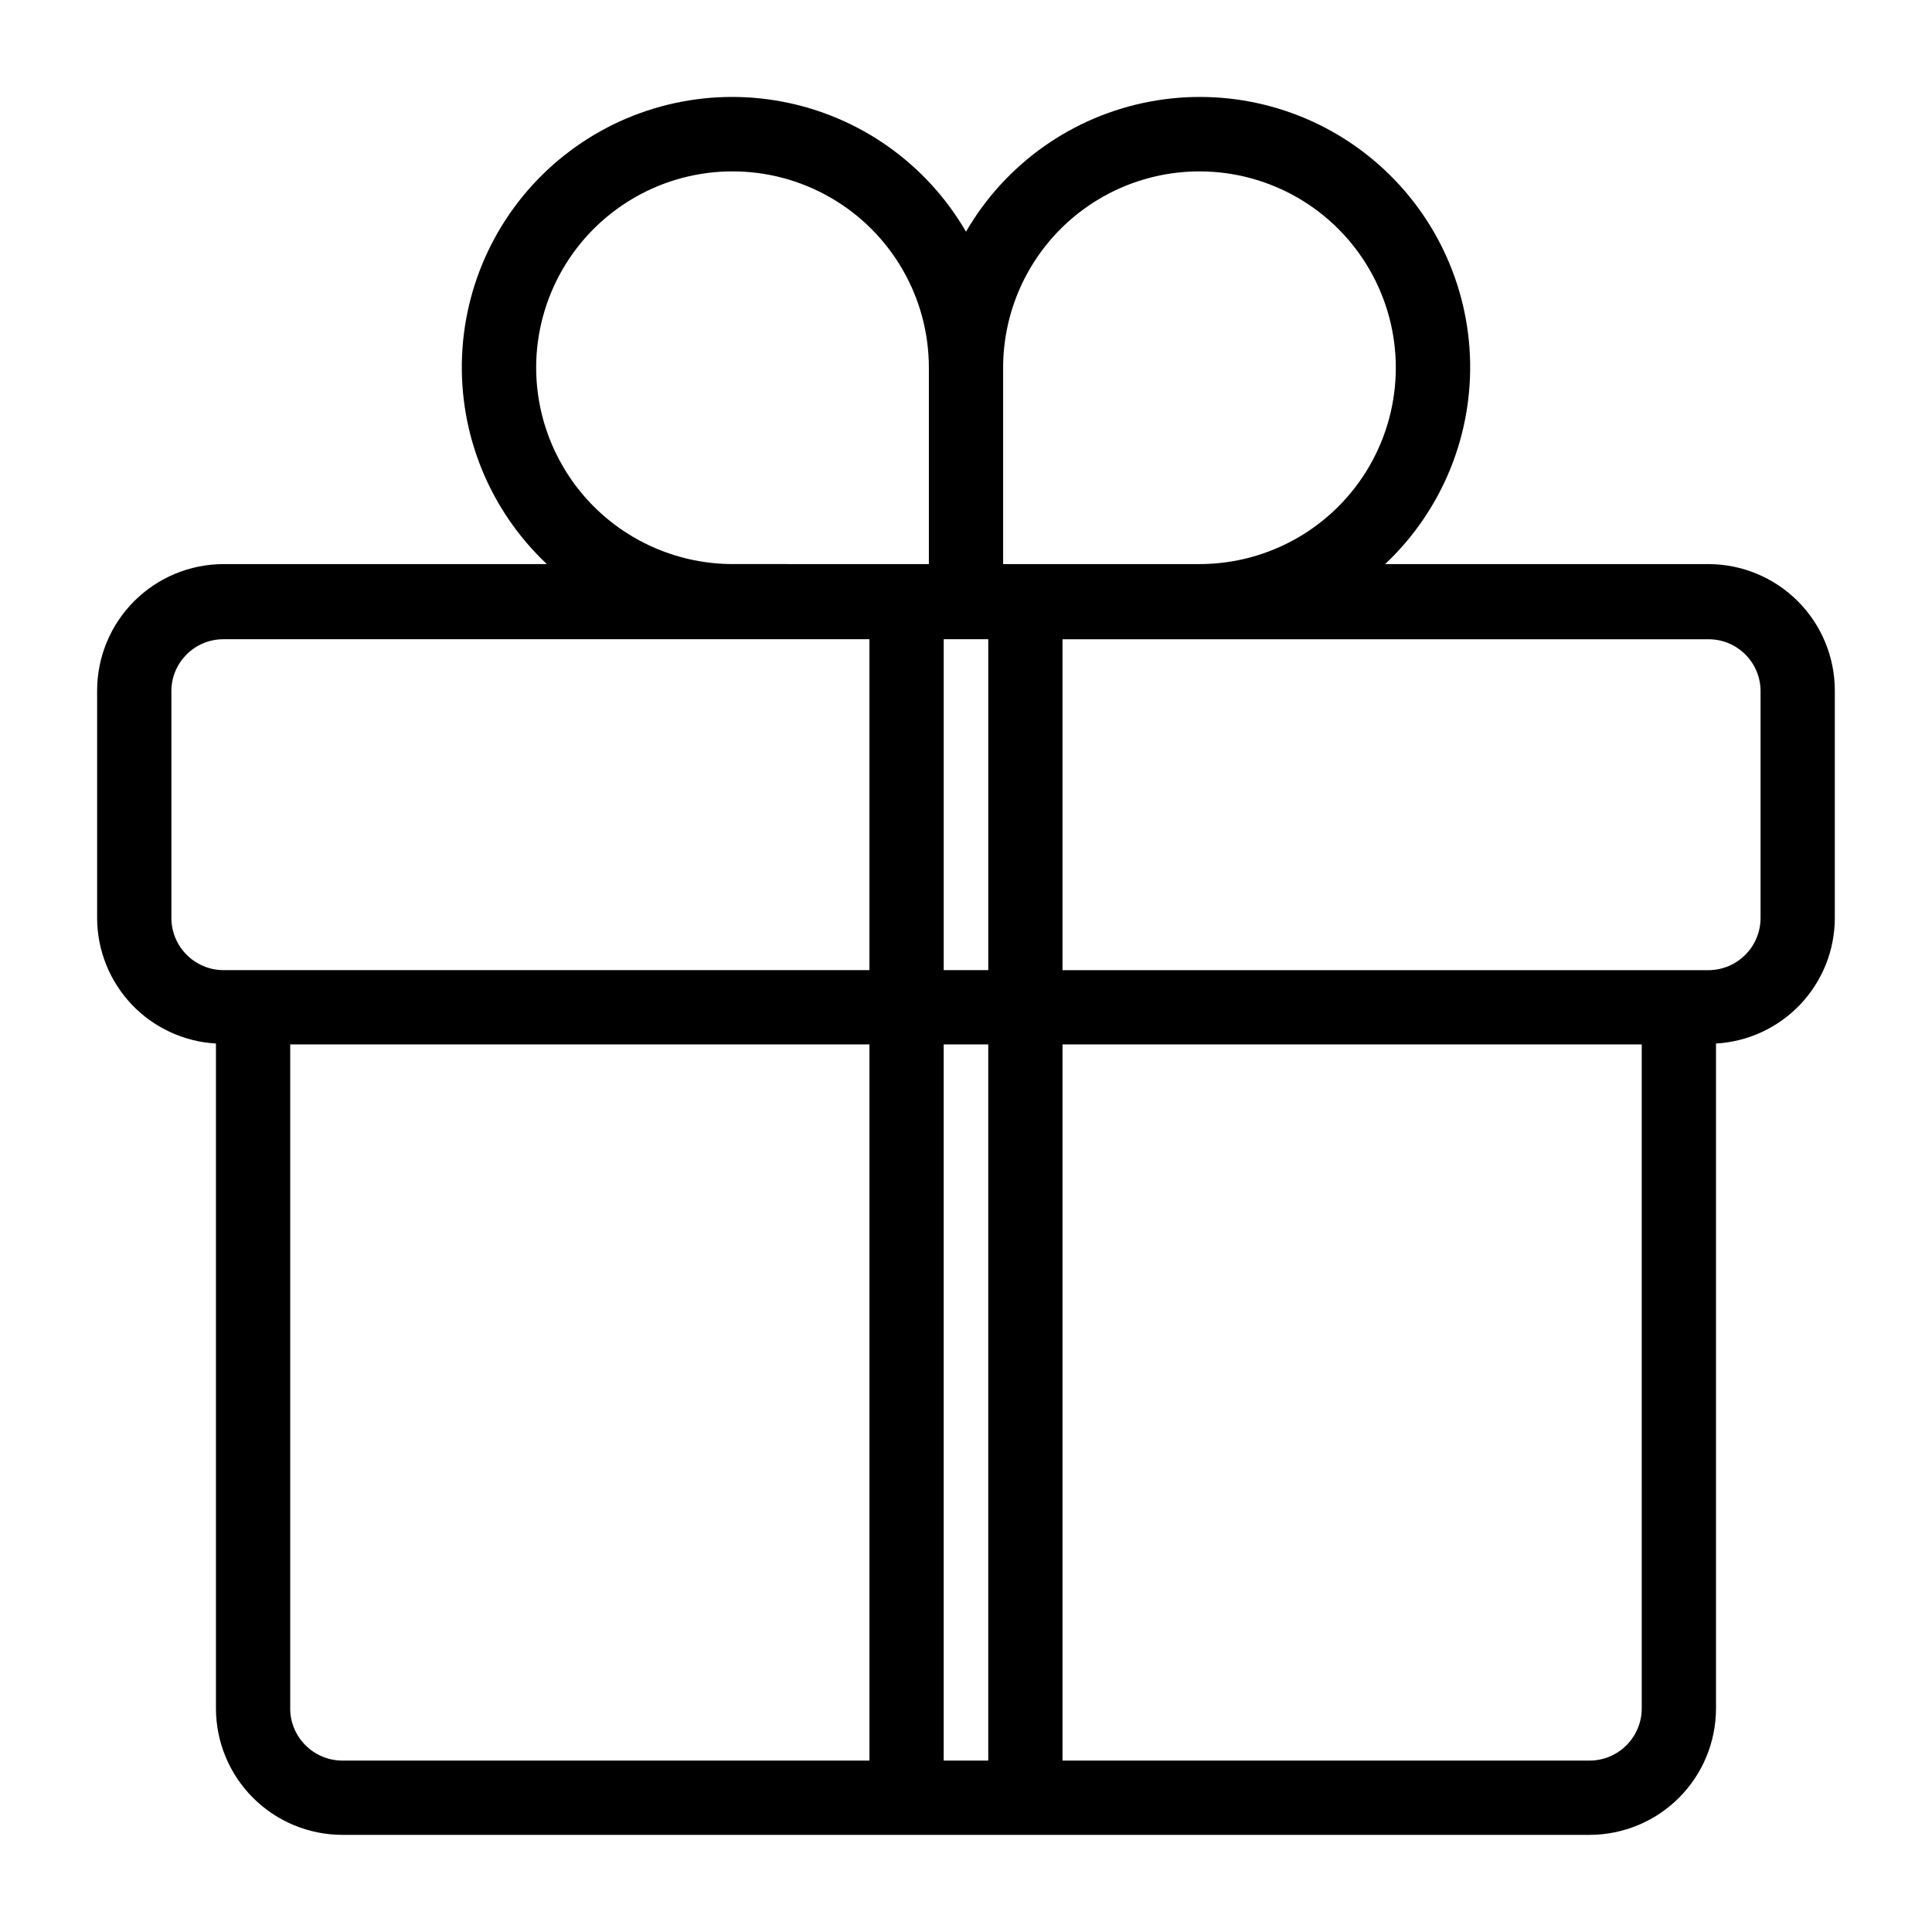
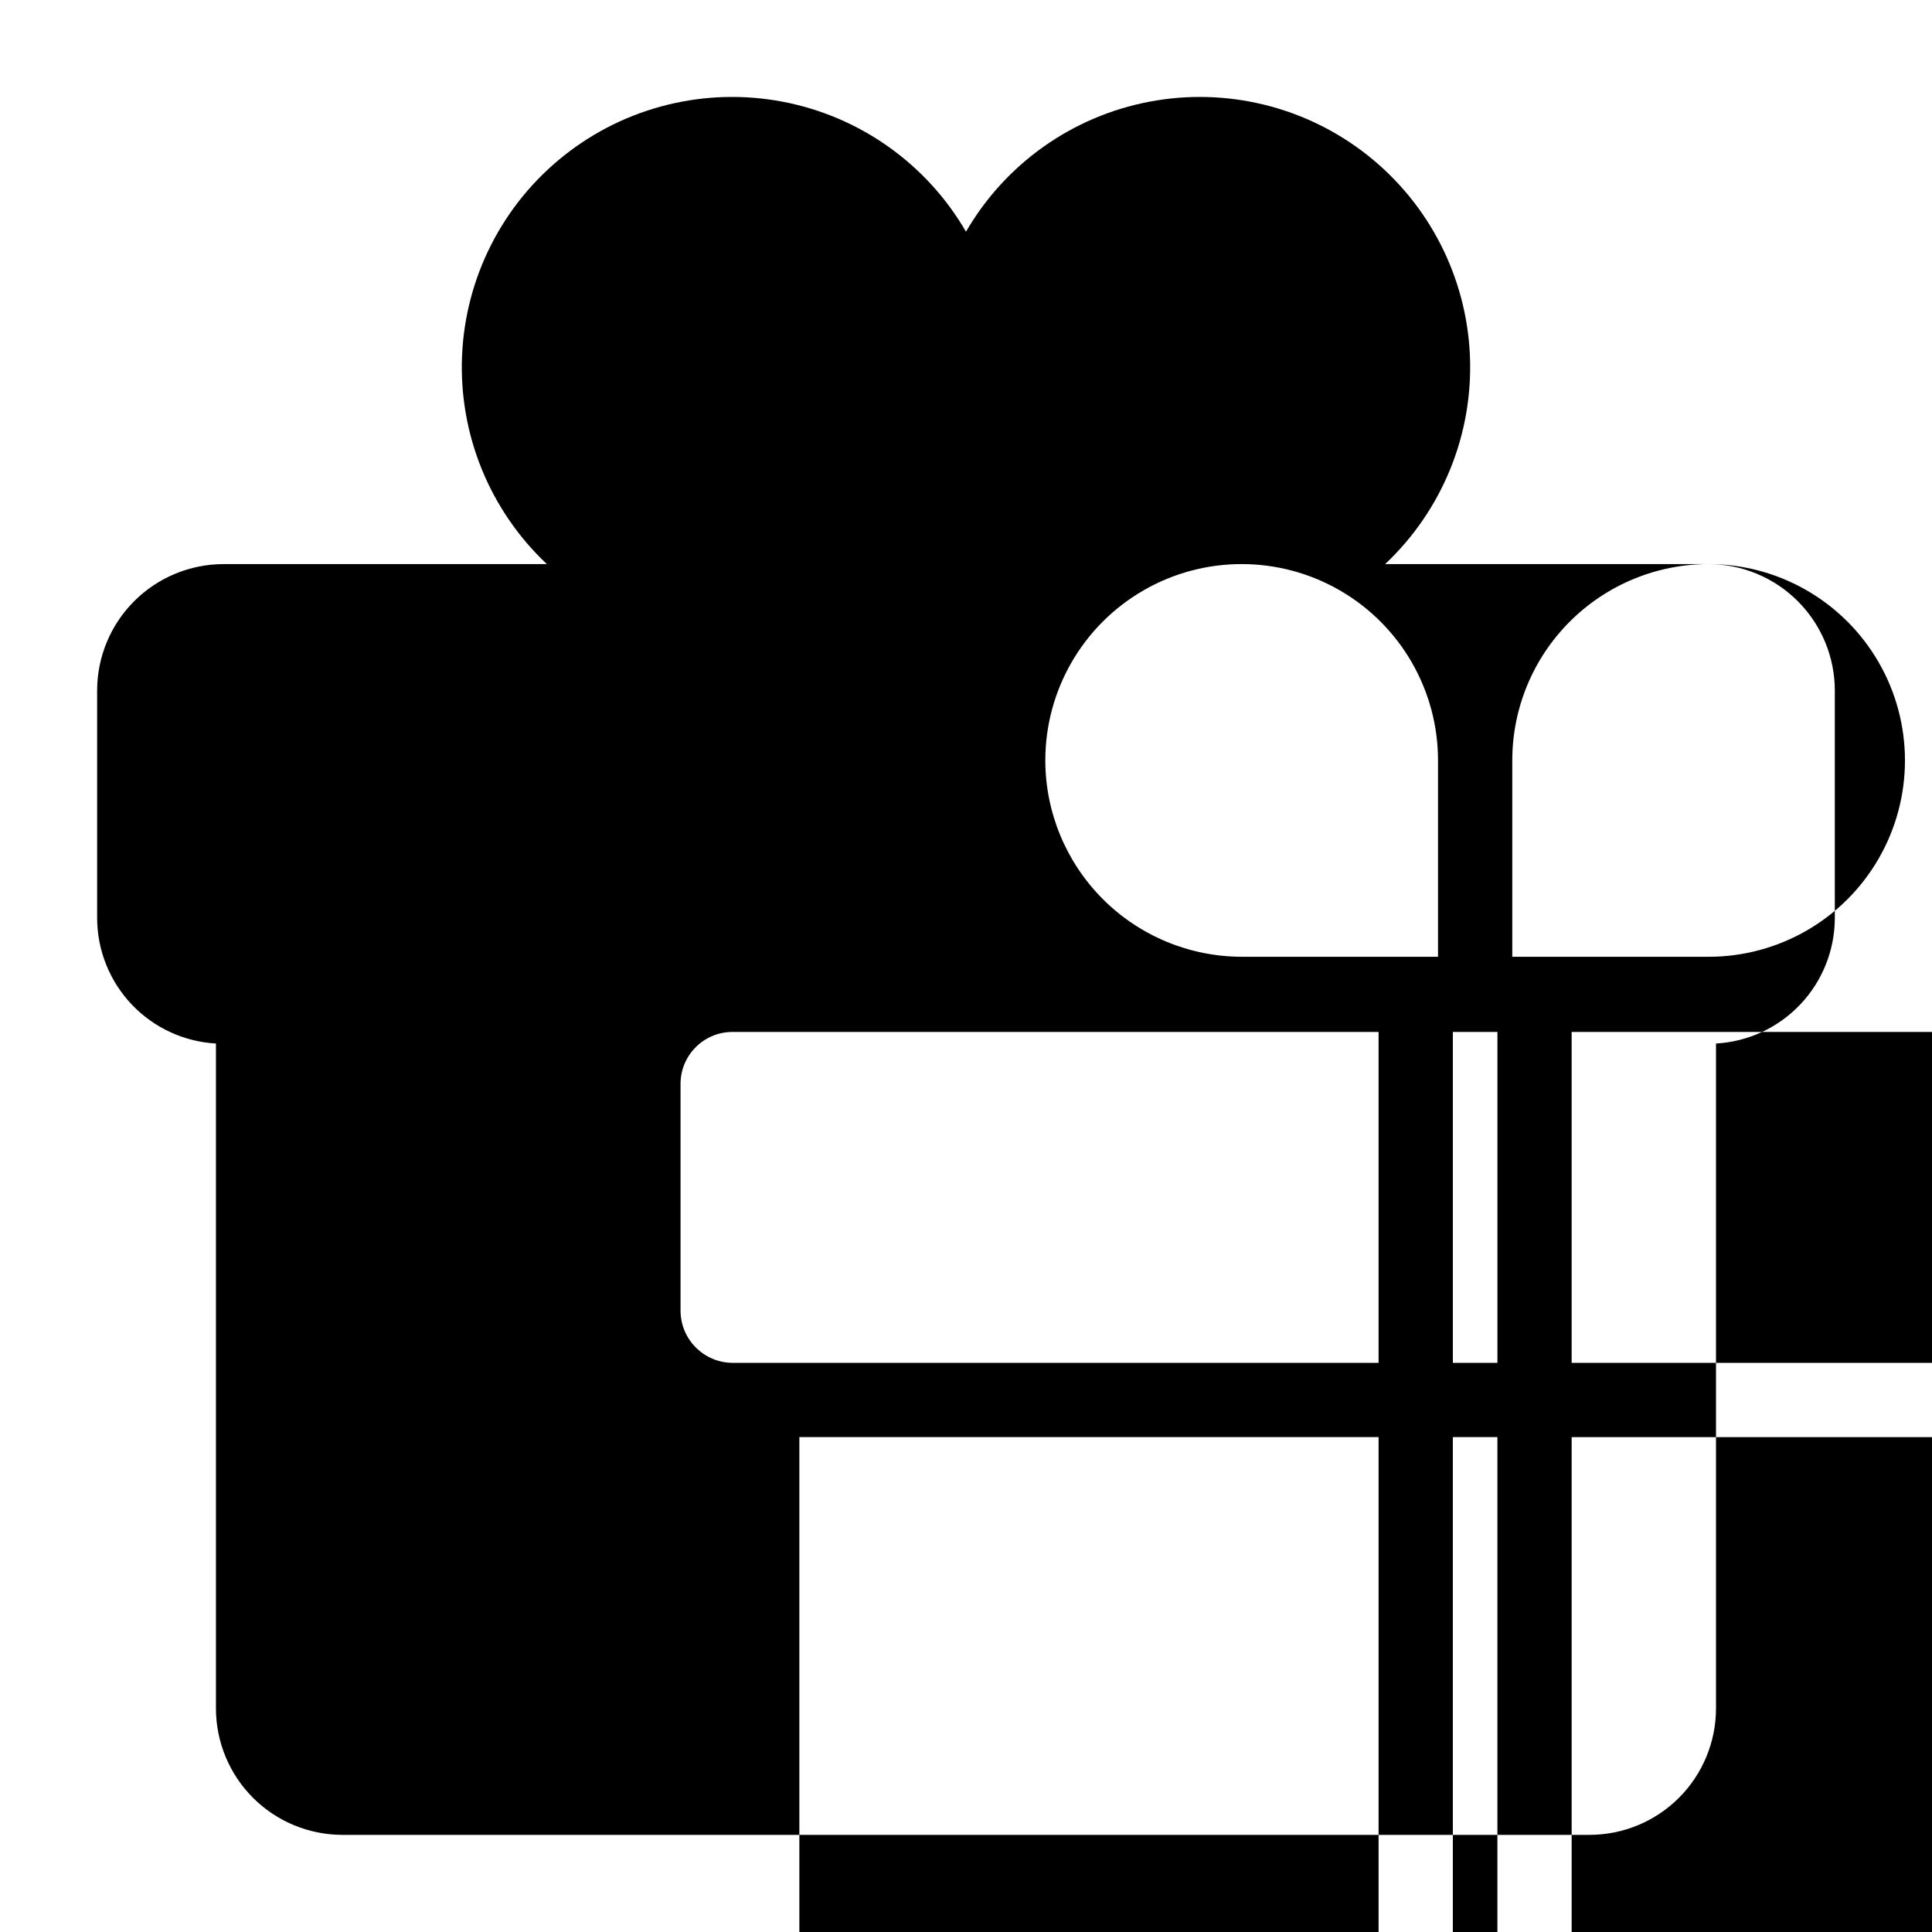
<svg xmlns="http://www.w3.org/2000/svg" fill="#000000" width="800px" height="800px" version="1.1" viewBox="144 144 512 512">
-   <path d="m596.8 293.49h-85.727c15.148-14.258 23.352-34.402 22.473-55.191-0.883-20.789-10.758-40.168-27.059-53.098-16.305-12.93-37.422-18.133-57.867-14.254-20.441 3.879-38.188 16.453-48.621 34.457-10.438-18.004-28.184-30.578-48.625-34.457-20.441-3.879-41.562 1.324-57.863 14.254-16.305 12.93-26.18 32.309-27.062 53.098-0.879 20.789 7.324 40.934 22.477 55.191h-85.727c-8.867 0.023-17.367 3.555-23.637 9.824s-9.801 14.766-9.82 23.633v60.379c0.027 8.508 3.301 16.684 9.152 22.859 5.852 6.172 13.84 9.879 22.336 10.359v176.26c0.02 8.863 3.551 17.363 9.82 23.633 6.269 6.269 14.77 9.801 23.637 9.82h330.62c8.863-0.02 17.363-3.551 23.633-9.82 6.269-6.269 9.801-14.77 9.82-23.633v-176.26c8.496-0.48 16.484-4.188 22.336-10.359 5.852-6.176 9.129-14.352 9.152-22.859v-60.379c-0.02-8.867-3.551-17.363-9.82-23.633-6.269-6.269-14.77-9.801-23.633-9.824zm-134.93-104.07c18.59 0 35.77 9.918 45.062 26.016 9.297 16.102 9.297 35.938 0 52.035-9.293 16.102-26.473 26.016-45.062 26.016h-52.031v-52.031c0-13.801 5.481-27.035 15.238-36.793 9.758-9.762 22.996-15.242 36.793-15.242zm-61.871 123.98h5.902v87.695h-11.809v-87.695zm-113.91-71.949c0-18.59 9.918-35.77 26.016-45.062 16.102-9.297 35.938-9.297 52.035 0 16.102 9.293 26.02 26.473 26.02 45.062v52.035l-52.035-0.004c-13.793-0.02-27.016-5.508-36.77-15.262-9.754-9.754-15.246-22.977-15.266-36.77zm-96.668 145.87v-60.379c0.129-7.516 6.258-13.539 13.777-13.539h171.21v87.695h-171.21c-7.59-0.043-13.734-6.188-13.777-13.777zm31.488 209.48v-176.02h153.5v189.79h-139.73c-7.594-0.043-13.734-6.184-13.777-13.773zm173.18 13.777v-189.8h11.809v189.79zm184.99-13.777c-0.043 7.59-6.184 13.73-13.773 13.773h-139.73v-189.79h153.5zm31.488-209.47v-0.004c-0.043 7.59-6.184 13.734-13.773 13.777h-171.22v-87.695h171.22c7.606 0 13.773 6.168 13.773 13.777z" />
+   <path d="m596.8 293.49h-85.727c15.148-14.258 23.352-34.402 22.473-55.191-0.883-20.789-10.758-40.168-27.059-53.098-16.305-12.93-37.422-18.133-57.867-14.254-20.441 3.879-38.188 16.453-48.621 34.457-10.438-18.004-28.184-30.578-48.625-34.457-20.441-3.879-41.562 1.324-57.863 14.254-16.305 12.93-26.18 32.309-27.062 53.098-0.879 20.789 7.324 40.934 22.477 55.191h-85.727c-8.867 0.023-17.367 3.555-23.637 9.824s-9.801 14.766-9.82 23.633v60.379c0.027 8.508 3.301 16.684 9.152 22.859 5.852 6.172 13.84 9.879 22.336 10.359v176.26c0.02 8.863 3.551 17.363 9.82 23.633 6.269 6.269 14.77 9.801 23.637 9.82h330.62c8.863-0.02 17.363-3.551 23.633-9.82 6.269-6.269 9.801-14.77 9.82-23.633v-176.26c8.496-0.48 16.484-4.188 22.336-10.359 5.852-6.176 9.129-14.352 9.152-22.859v-60.379c-0.02-8.867-3.551-17.363-9.82-23.633-6.269-6.269-14.77-9.801-23.633-9.824zc18.59 0 35.77 9.918 45.062 26.016 9.297 16.102 9.297 35.938 0 52.035-9.293 16.102-26.473 26.016-45.062 26.016h-52.031v-52.031c0-13.801 5.481-27.035 15.238-36.793 9.758-9.762 22.996-15.242 36.793-15.242zm-61.871 123.98h5.902v87.695h-11.809v-87.695zm-113.91-71.949c0-18.59 9.918-35.77 26.016-45.062 16.102-9.297 35.938-9.297 52.035 0 16.102 9.293 26.02 26.473 26.02 45.062v52.035l-52.035-0.004c-13.793-0.02-27.016-5.508-36.77-15.262-9.754-9.754-15.246-22.977-15.266-36.77zm-96.668 145.87v-60.379c0.129-7.516 6.258-13.539 13.777-13.539h171.21v87.695h-171.21c-7.59-0.043-13.734-6.188-13.777-13.777zm31.488 209.48v-176.02h153.5v189.79h-139.73c-7.594-0.043-13.734-6.184-13.777-13.773zm173.18 13.777v-189.8h11.809v189.79zm184.99-13.777c-0.043 7.59-6.184 13.73-13.773 13.773h-139.73v-189.79h153.5zm31.488-209.47v-0.004c-0.043 7.59-6.184 13.734-13.773 13.777h-171.22v-87.695h171.22c7.606 0 13.773 6.168 13.773 13.777z" />
</svg>